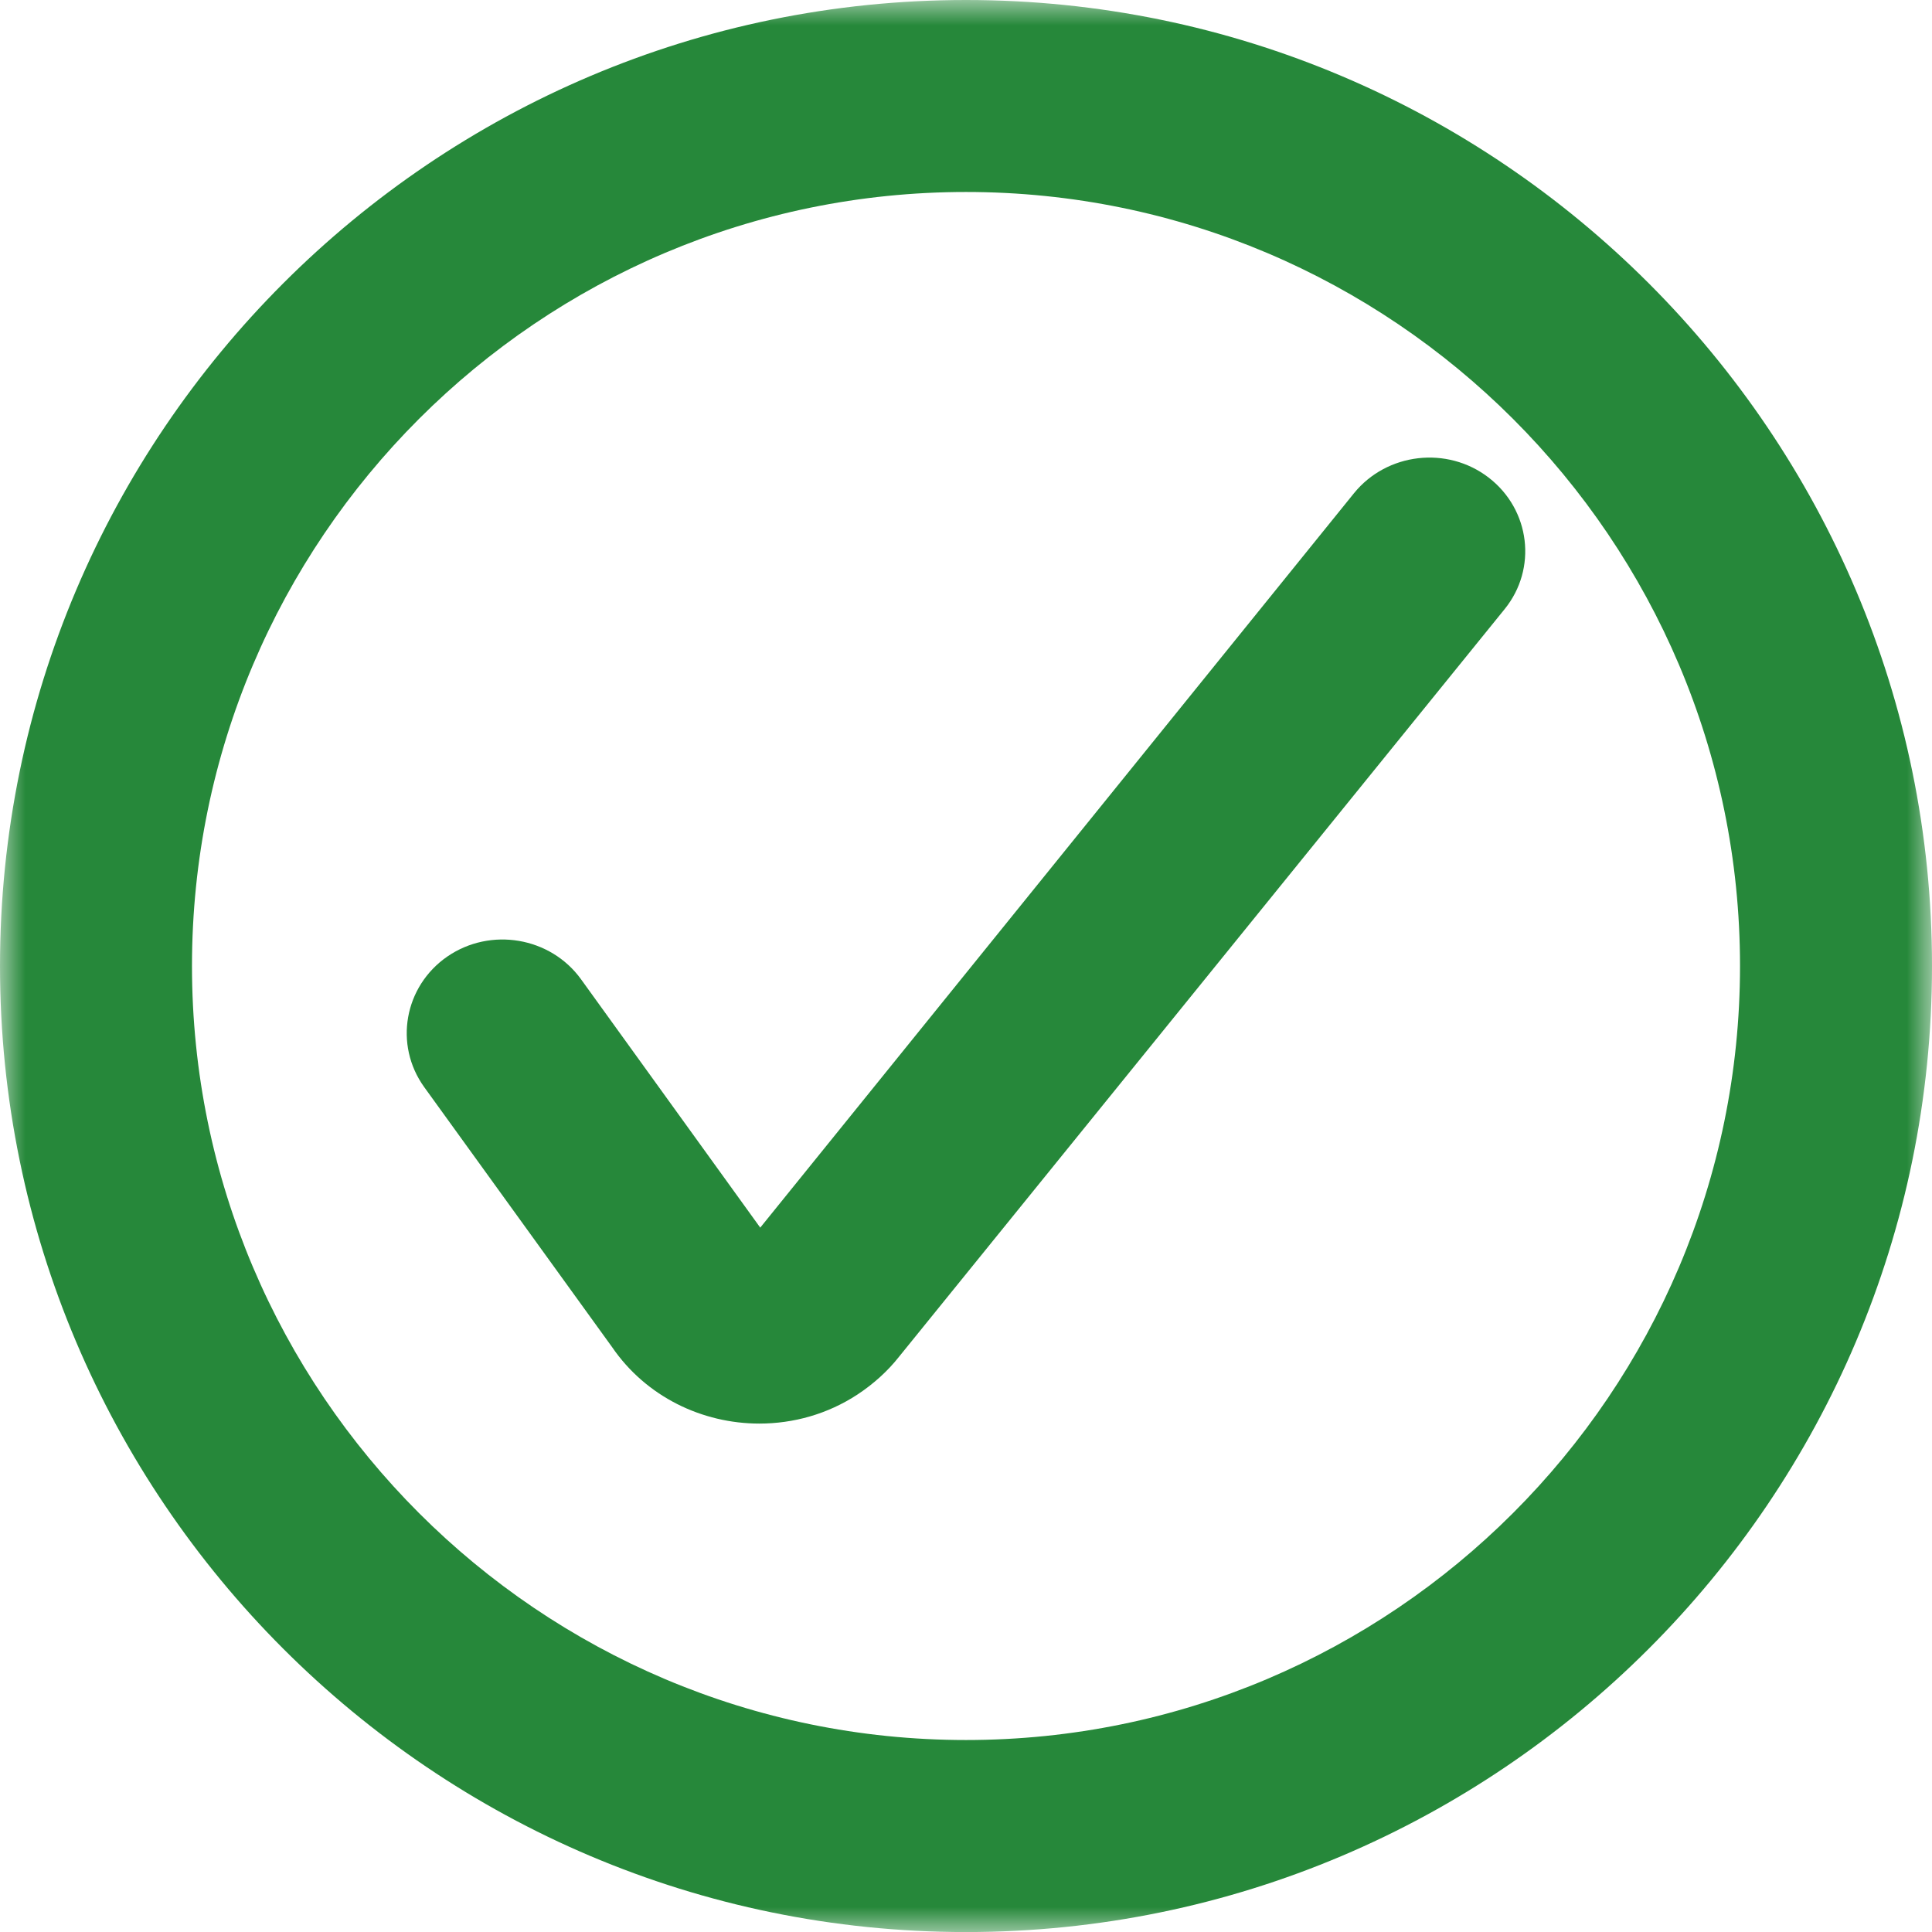
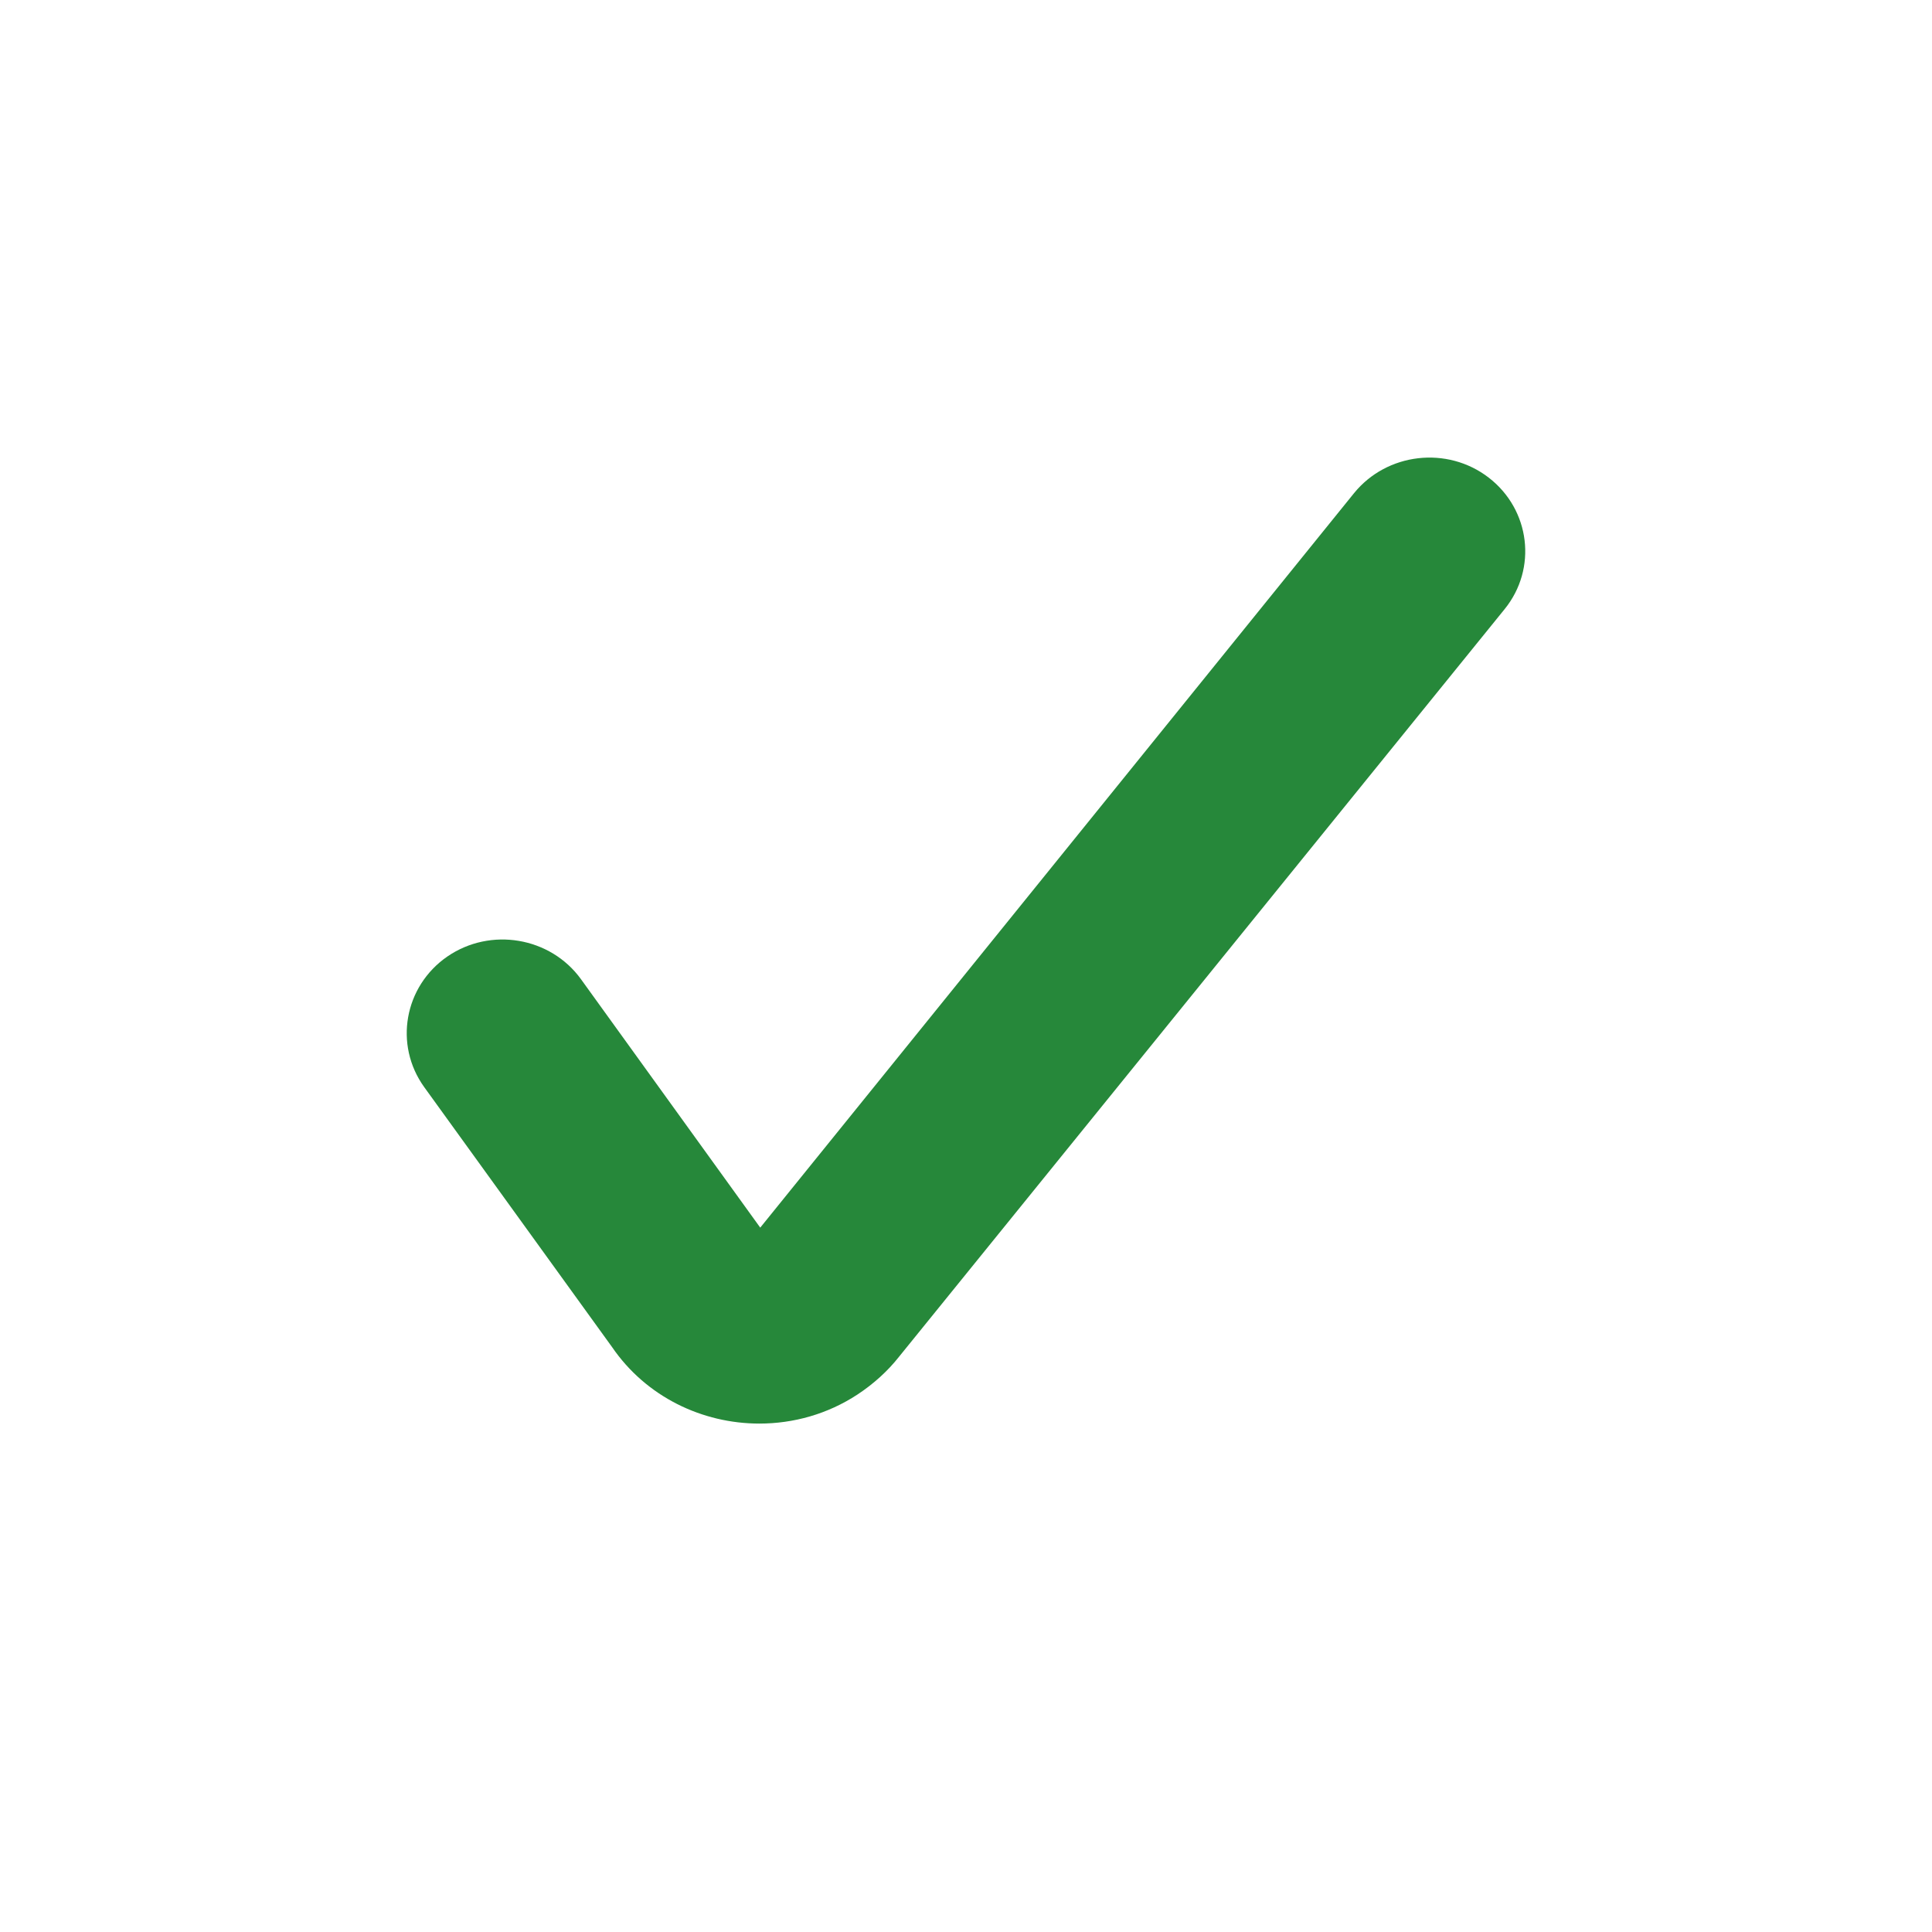
<svg xmlns="http://www.w3.org/2000/svg" width="38" height="38" viewBox="0 0 38 38" fill="none">
  <g clip-path="url(#clip0_6641_1155)">
    <path fill-rule="evenodd" clip-rule="evenodd" d="M14.936 28C13.812 28 12.708 27.473 12.039 26.496L8.343 21.381C7.745 20.549 7.949 19.401 8.798 18.814C9.648 18.23 10.825 18.429 11.426 19.258L14.953 24.146L26.632 9.7C27.278 8.905 28.465 8.765 29.282 9.395C30.099 10.026 30.24 11.184 29.594 11.981L17.679 26.69C17.465 26.962 17.186 27.217 16.869 27.426C16.276 27.816 15.602 28 14.936 28Z" fill="#26883A" />
    <mask id="mask0_6641_1155" style="mask-type:luminance" maskUnits="userSpaceOnUse" x="0" y="0" width="38" height="38">
      <path d="M0 0H38V38H0V0Z" fill="white" />
    </mask>
    <g mask="url(#mask0_6641_1155)">
-       <path fill-rule="evenodd" clip-rule="evenodd" d="M19 3.776C10.607 3.776 3.776 10.604 3.776 19C3.776 27.394 10.607 34.224 19 34.224C27.394 34.224 34.224 27.394 34.224 19C34.224 10.604 27.394 3.776 19 3.776ZM19 38.001C8.524 38.001 0 29.476 0 19C0 8.525 8.524 0 19 0C29.476 0 38 8.525 38 19C38 29.476 29.476 38.001 19 38.001Z" fill="#26883A" />
-     </g>
+       </g>
  </g>
  <defs>
    <clipPath id="clip0_6641_1155">
      <rect width="38" height="38" fill="white" />
    </clipPath>
  </defs>
</svg>